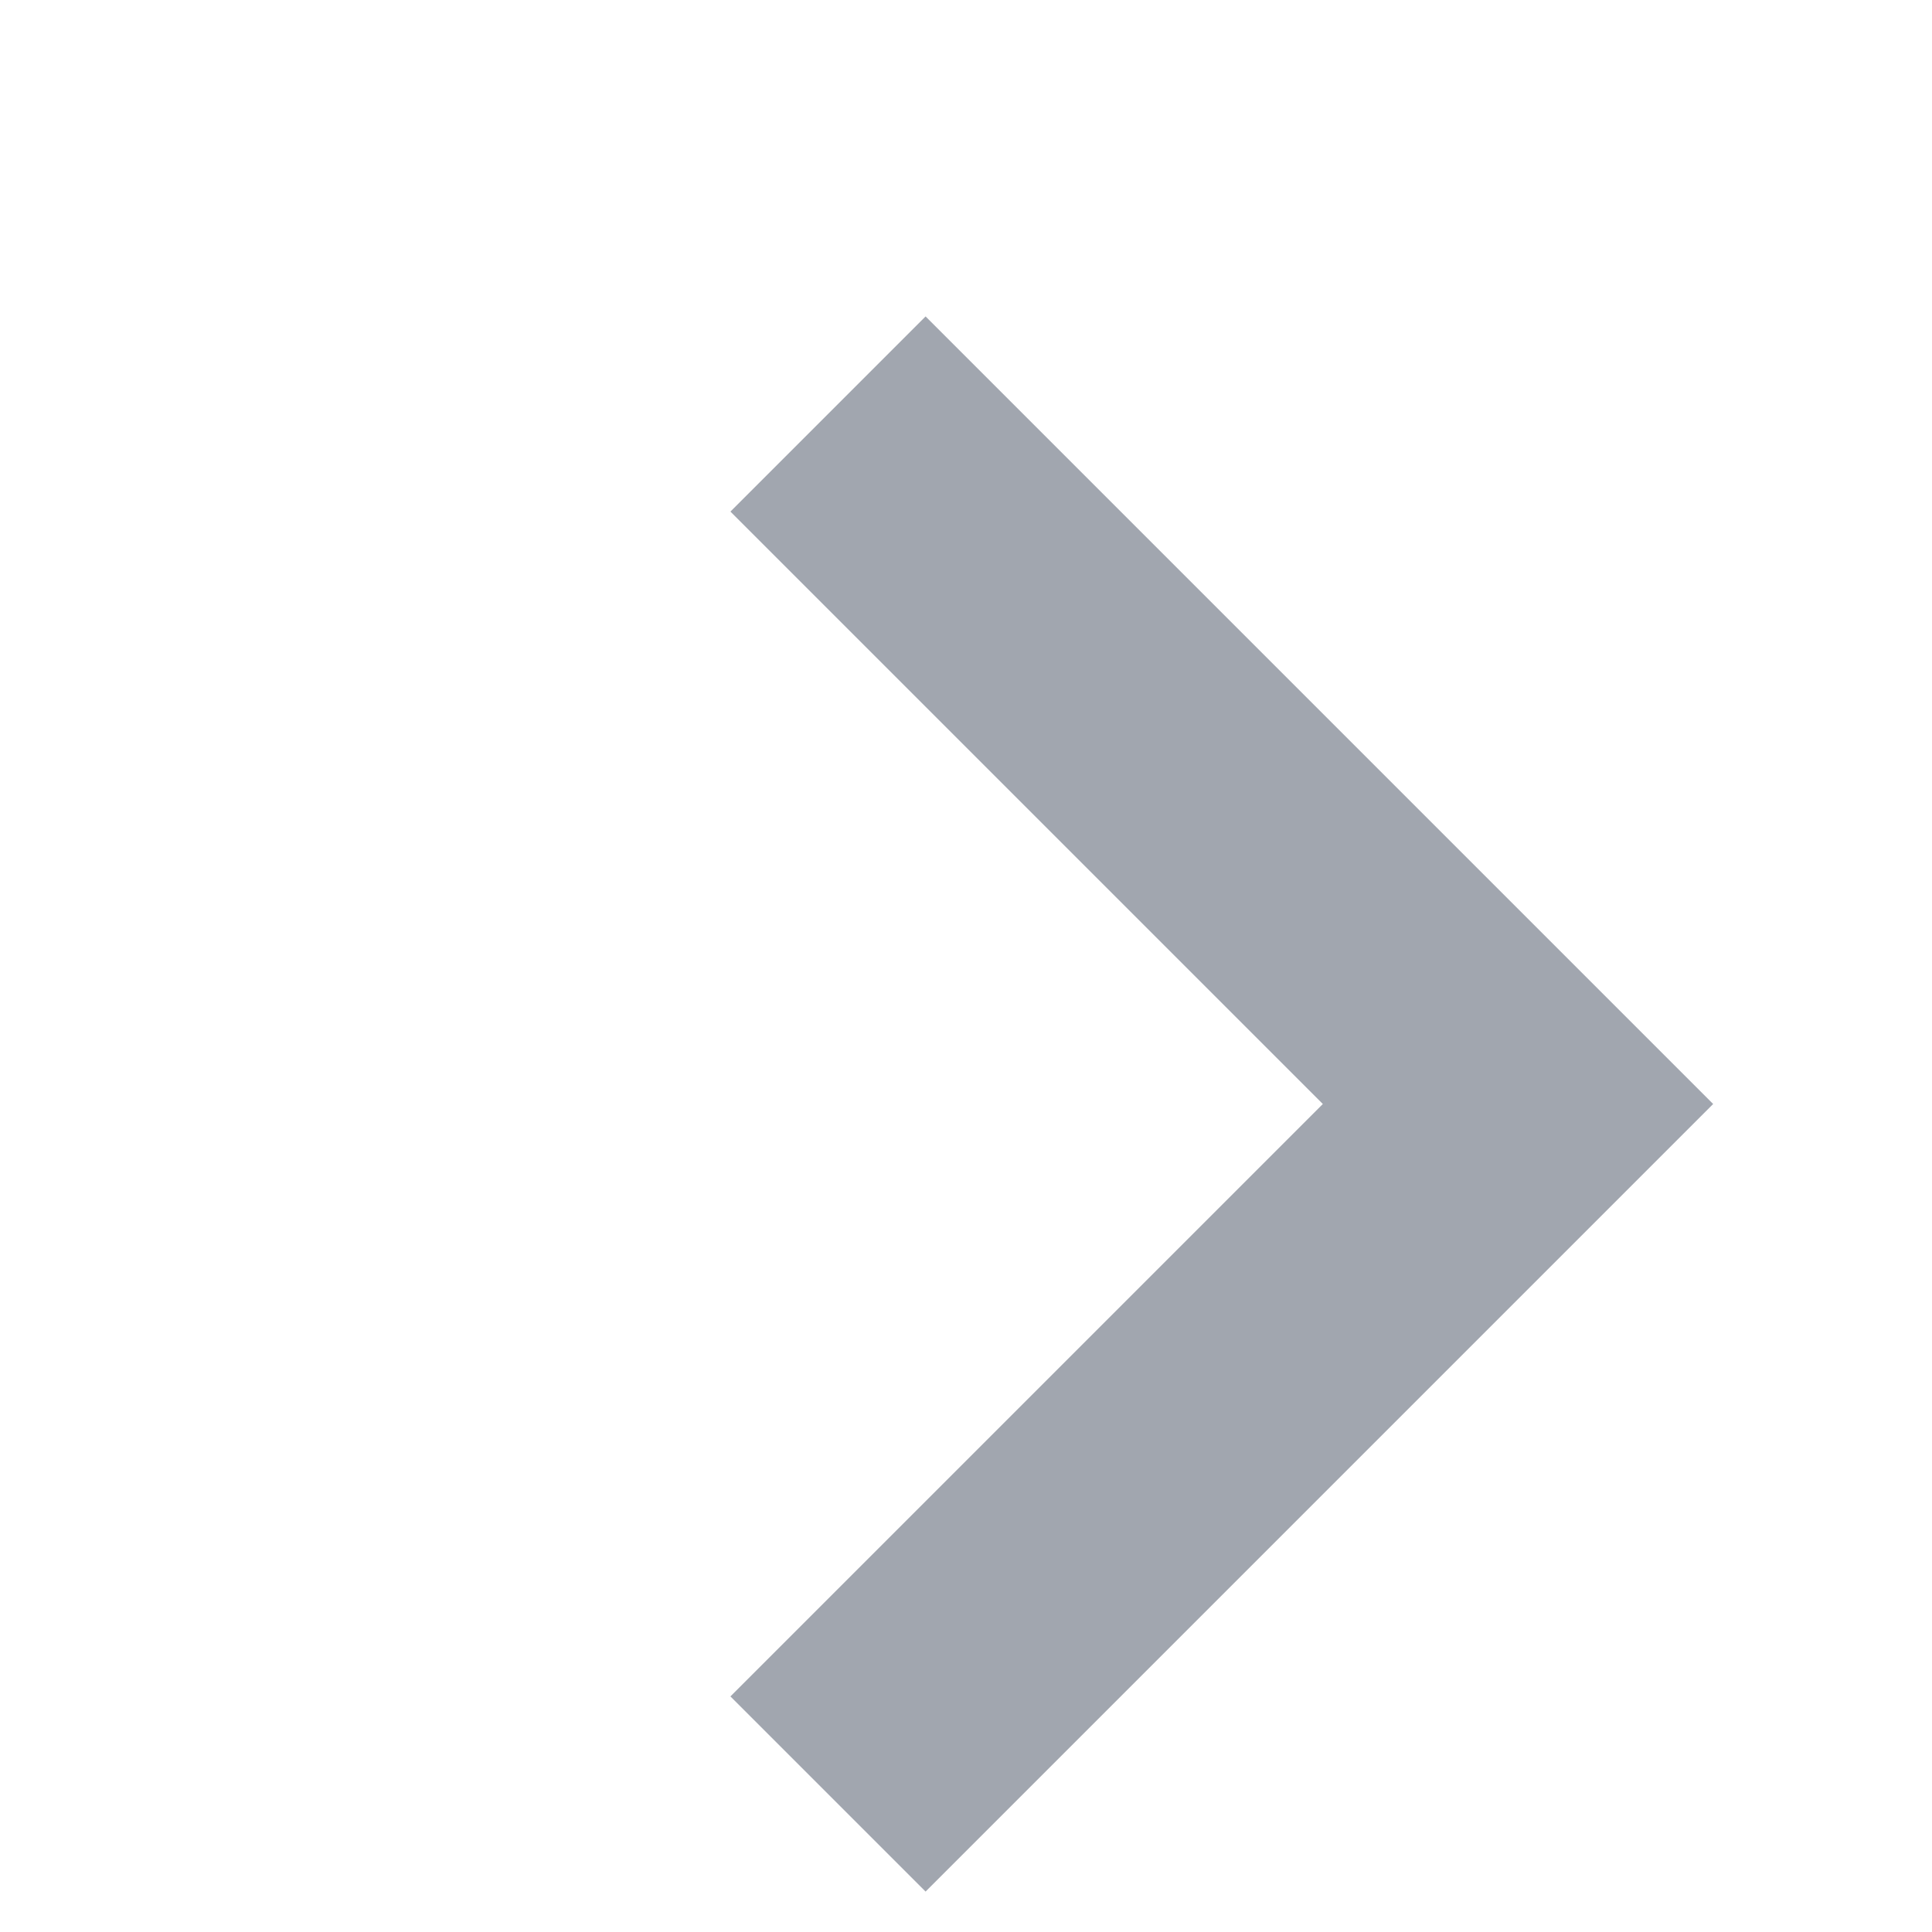
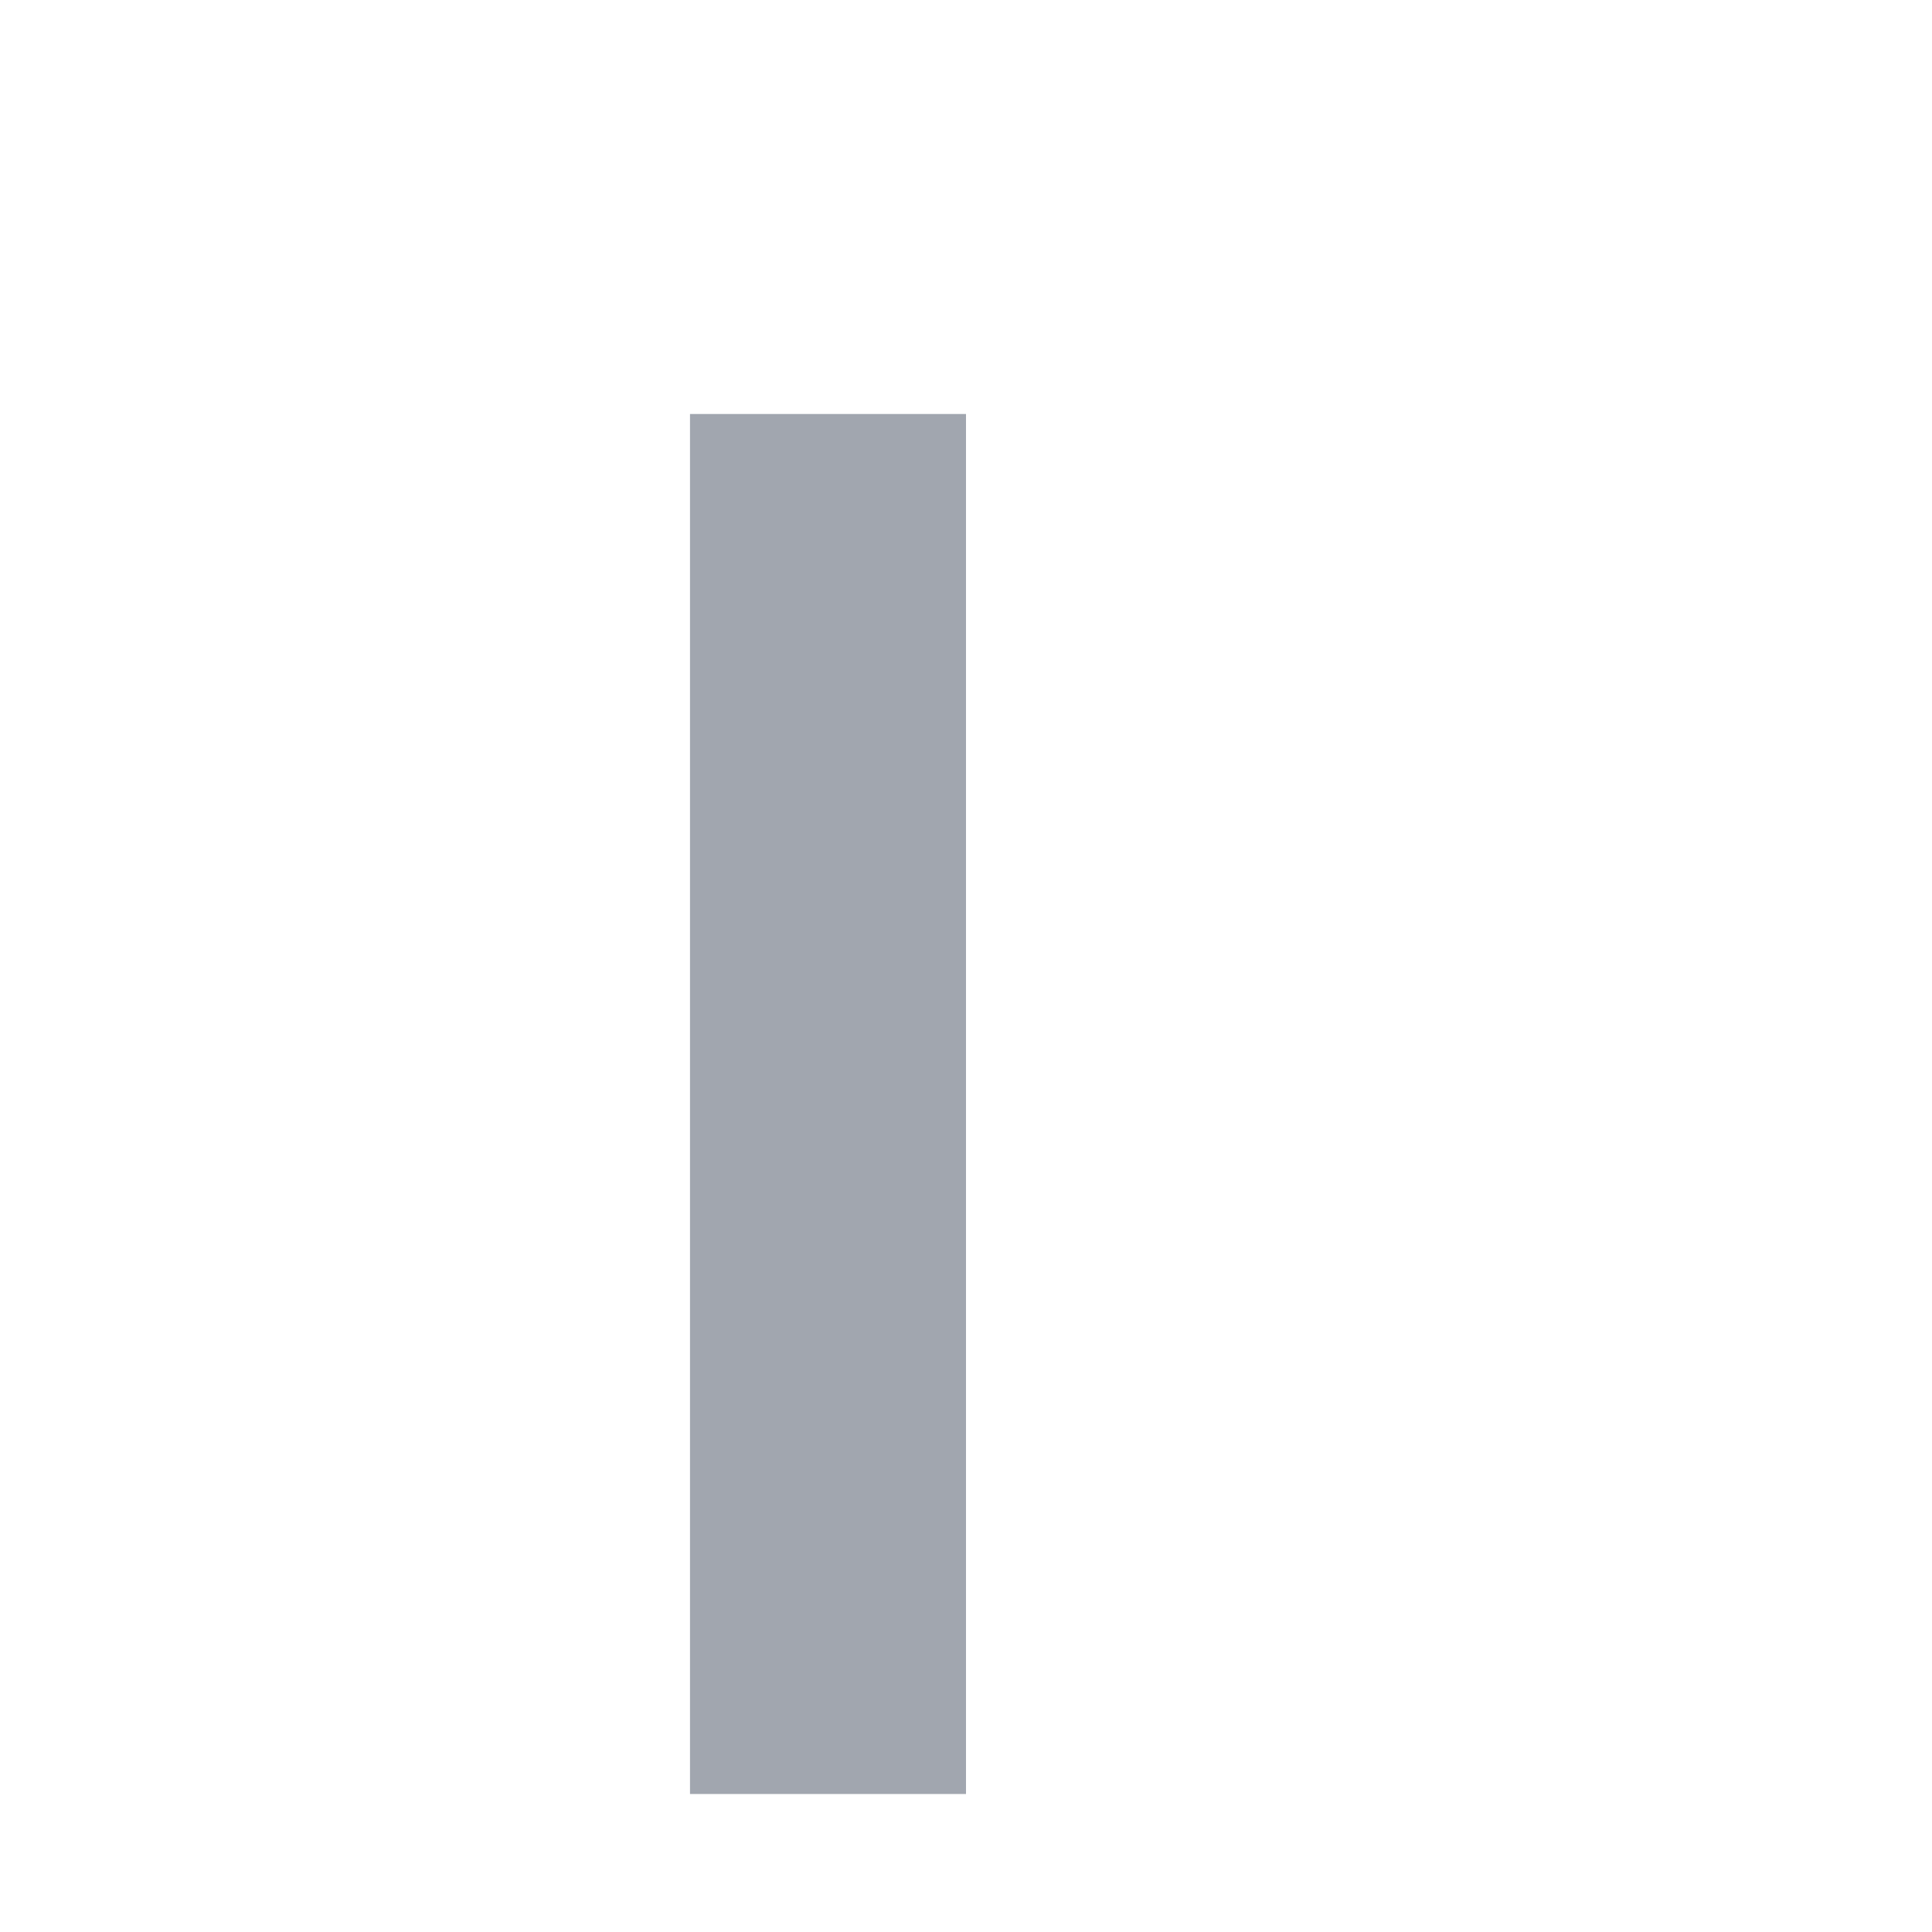
<svg xmlns="http://www.w3.org/2000/svg" width="14" height="14" viewBox="0 0 14 14" fill="none" className="ml-2 rotate-[270deg] self-center" stroke-width="2">
-   <path d="M6 3L11 8L6 13" stroke="#A1A6AF" strokeLinecap="round" strokeLinejoin="round" />
+   <path d="M6 3L6 13" stroke="#A1A6AF" strokeLinecap="round" strokeLinejoin="round" />
</svg>